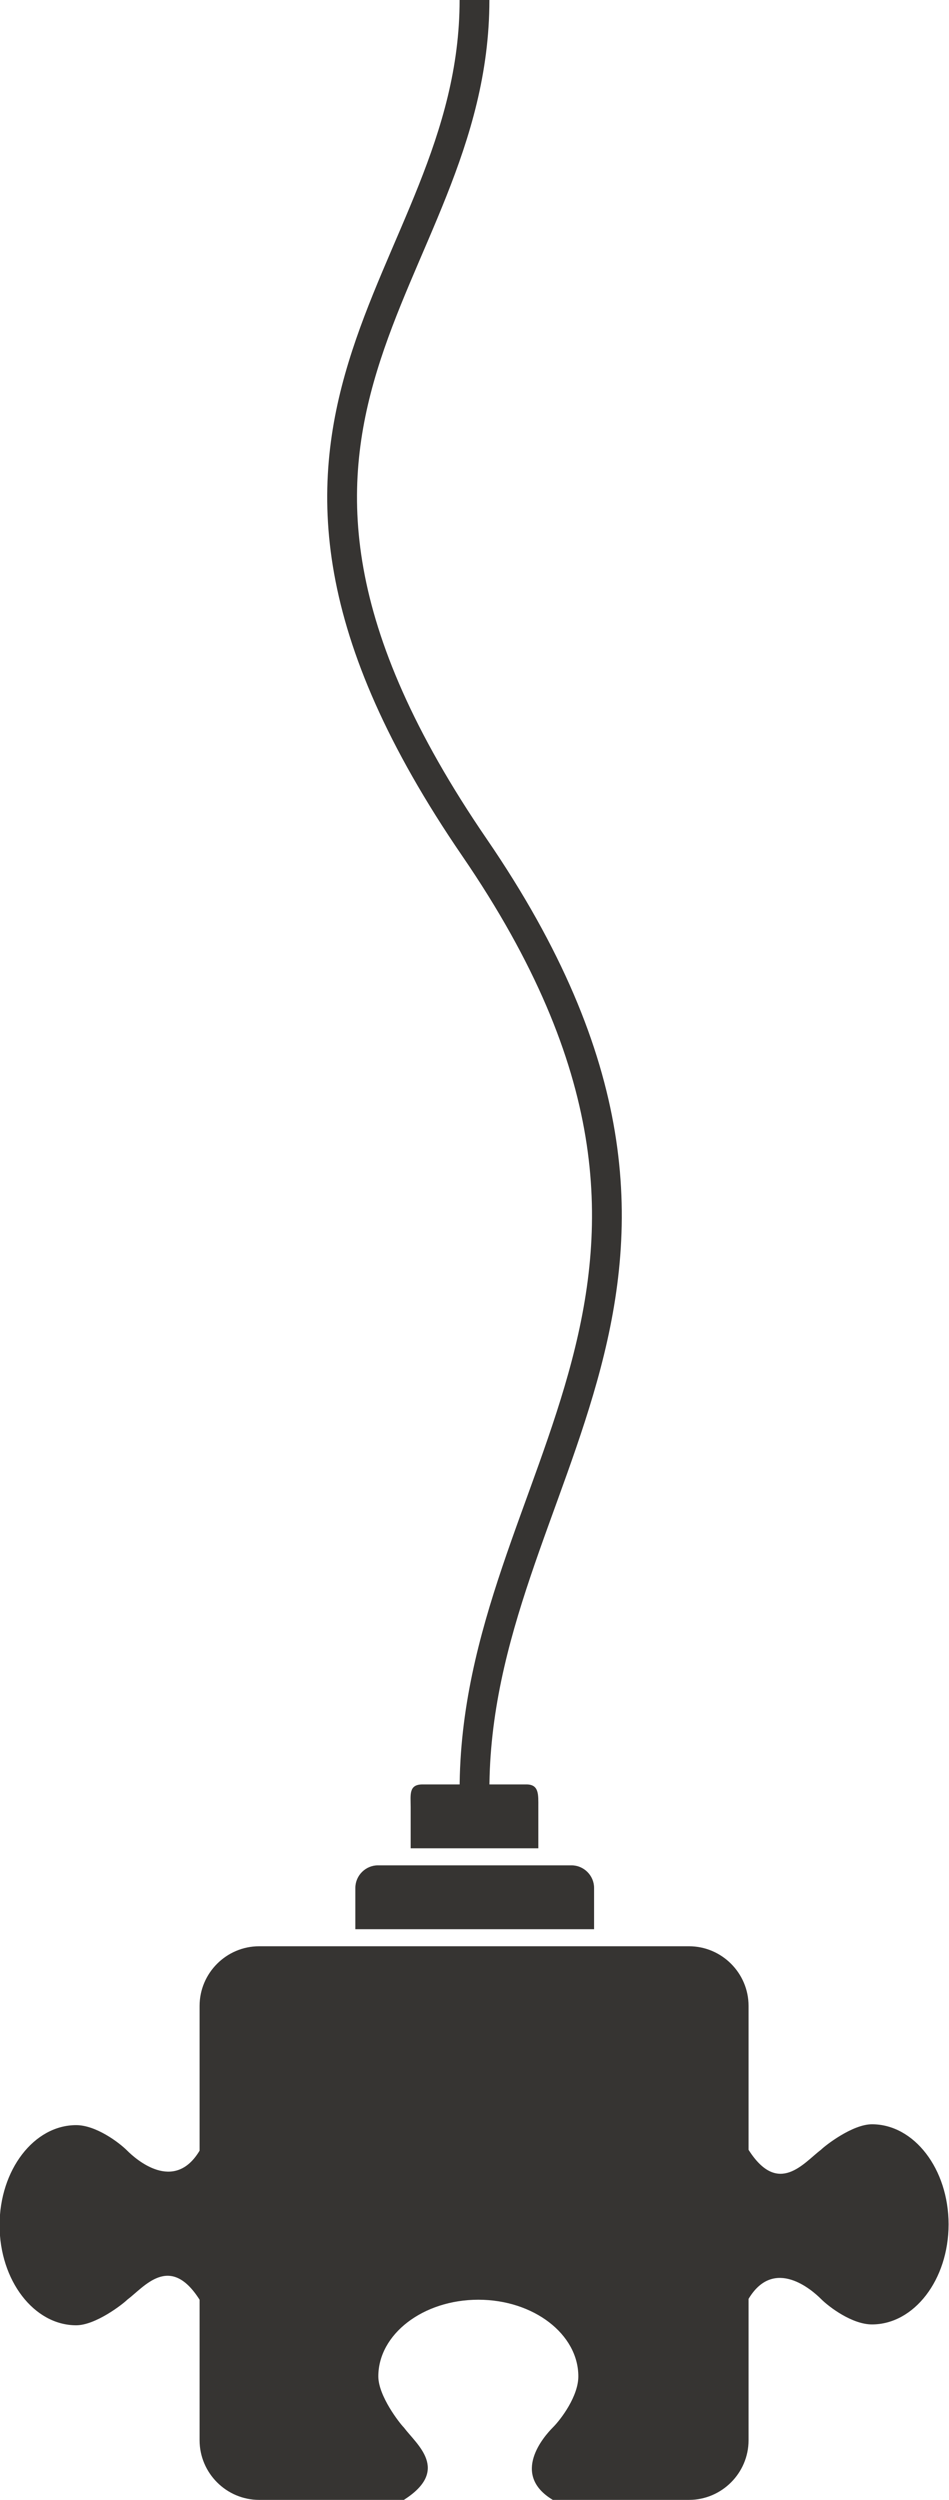
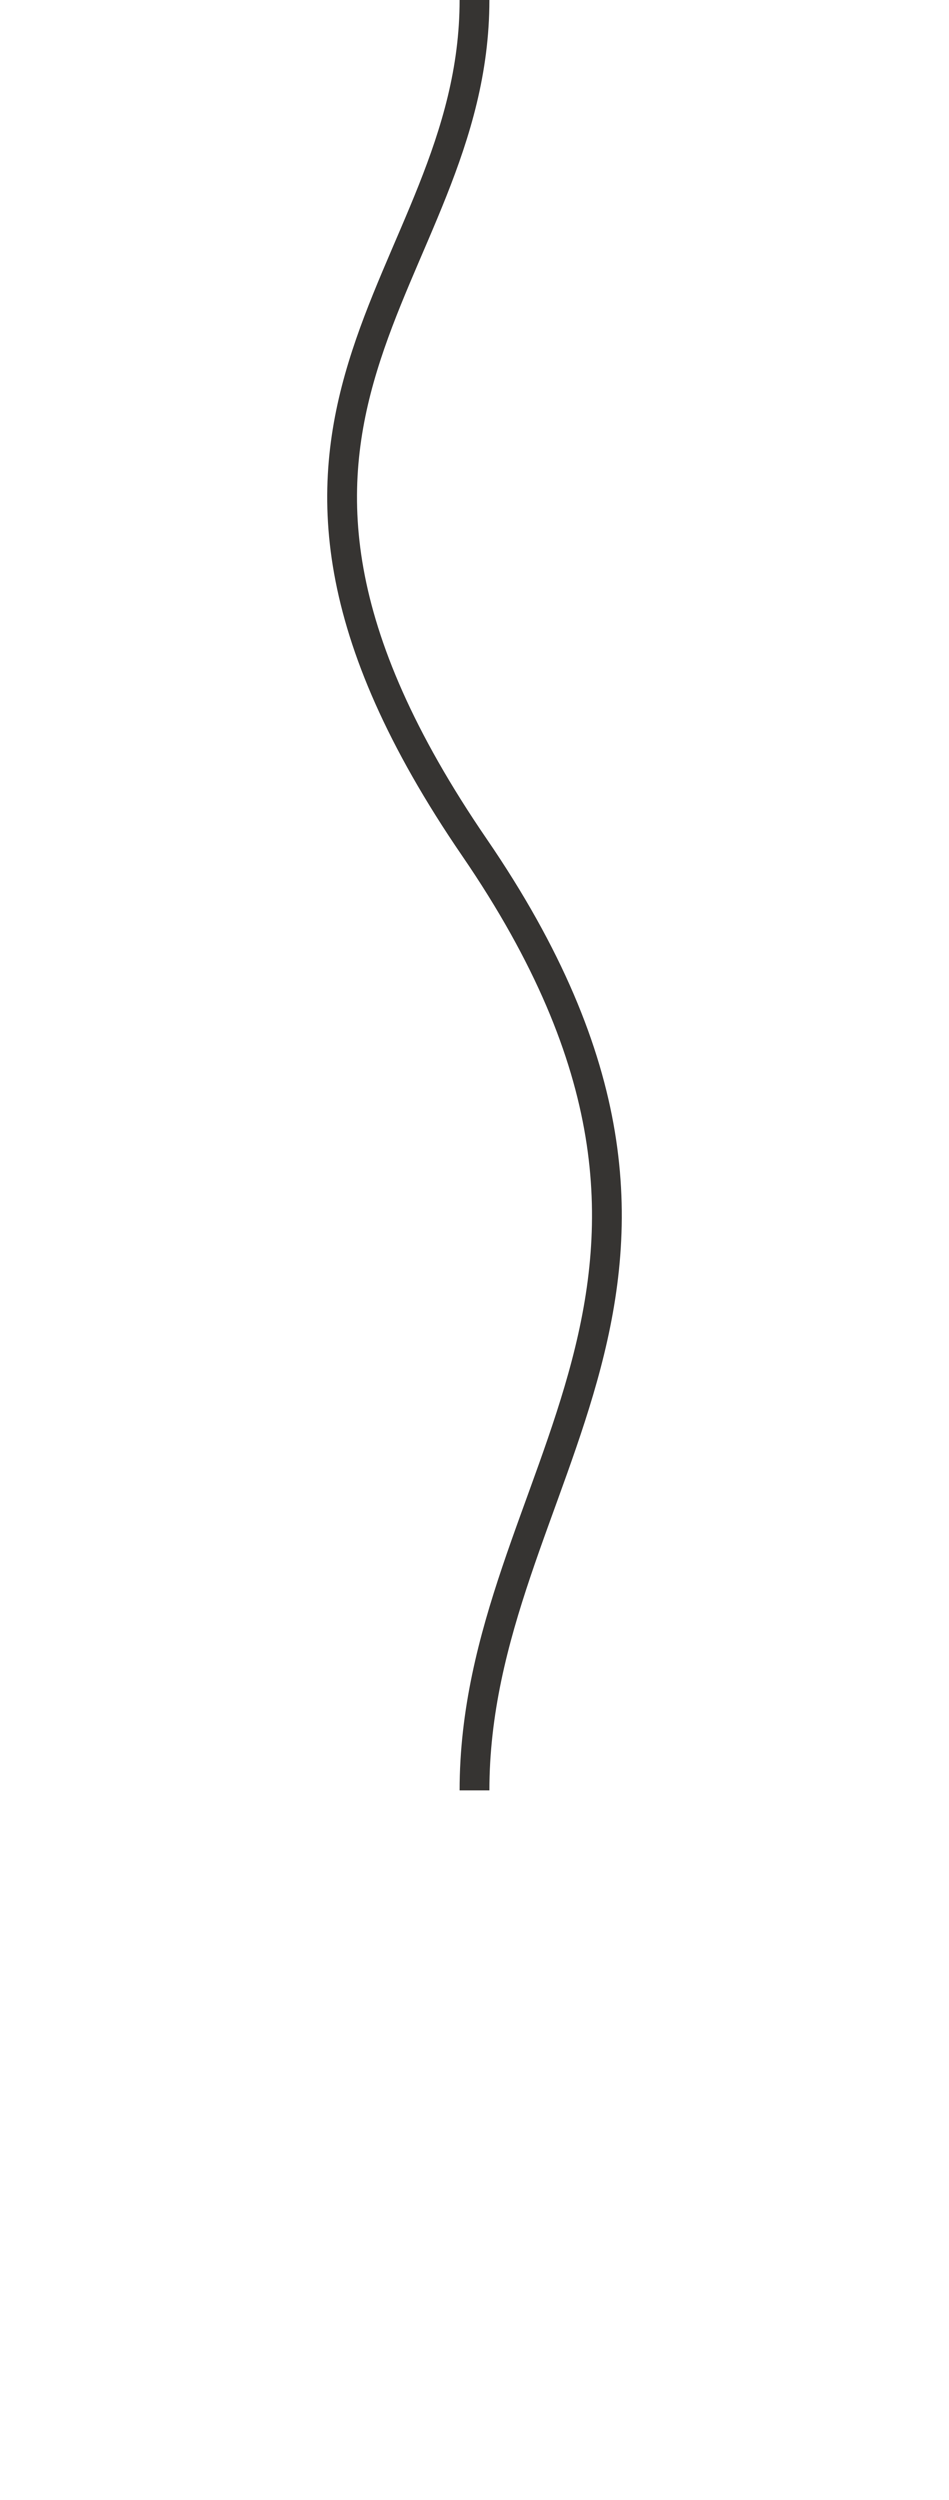
<svg xmlns="http://www.w3.org/2000/svg" x="0px" y="0px" viewBox="0 0 223 587" style="enable-background:new 0 0 223 587;" xml:space="preserve">
  <style type="text/css"> .st0{fill:#363432;} .st1{fill:none;stroke:url(#SVGID_1_);stroke-width:7;stroke-miterlimit:10;} </style>
  <g id="Ebene_4">
-     <path class="st0" d="M95.4,457c-11.5,0-23,0-34.5,0c-7.7,0-14,6.3-14,14v34c-6,10-15,2-17,0s-7.4-6-12-6c-9.9,0-18,10.5-18,23.5 c0,13,8.1,23.5,18,23.5c4.6,0,11-5,12-6c4-3,10-11,17,0c0,0,0,0,0,0v33c0,7.7,6.3,14,14,14h34c11-7,3-13,0-17c-1-1-6-7.4-6-12 c0-9.9,10.5-18,23.5-18c13,0,23.5,8.1,23.5,18c0,4.6-4,10-6,12s-10,11,0,17h32c7.7,0,14-6.3,14-14v-33.2c6-10,15-2,17,0s7.4,6,12,6 c9.9,0,18-10.5,18-23.5s-8.1-23.5-18-23.5c-4.6,0-11,5-12,6c-4,3-10,11-17,0V471c0-7.7-6.3-14-14-14c-10.5,0-21.1,0-31.6,0 C118.8,457,107.1,457,95.4,457z" />
-   </g>
+     </g>
  <g id="Ebene_3">
-     <path class="st0" d="M83.5,453c0-3.2,0-6.5,0-9.7c0-2.9,2.4-5.3,5.3-5.3h45.5c2.9,0,5.3,2.4,5.3,5.3c0,3.2,0,6.5,0,9.7 C120.8,453,102.2,453,83.5,453z" />
-     <path class="st0" d="M126.5,424.3v9.7h-30v-9.7c0-2.9-0.5-5.3,2.8-5.3h24.4C126.7,419,126.5,421.4,126.5,424.3z" />
    <linearGradient id="SVGID_1_" gradientUnits="userSpaceOnUse" x1="111.5" y1="420.387" x2="111.5" y2="-9.094947e-13">
      <stop offset="0" style="stop-color:#363432" />
      <stop offset="1" style="stop-color:#363432" />
    </linearGradient>
    <path class="st1" d="M111.5,420.4c0-73.8,70-119.2,0-221.4s0-132.6,0-199" />
  </g>
</svg>